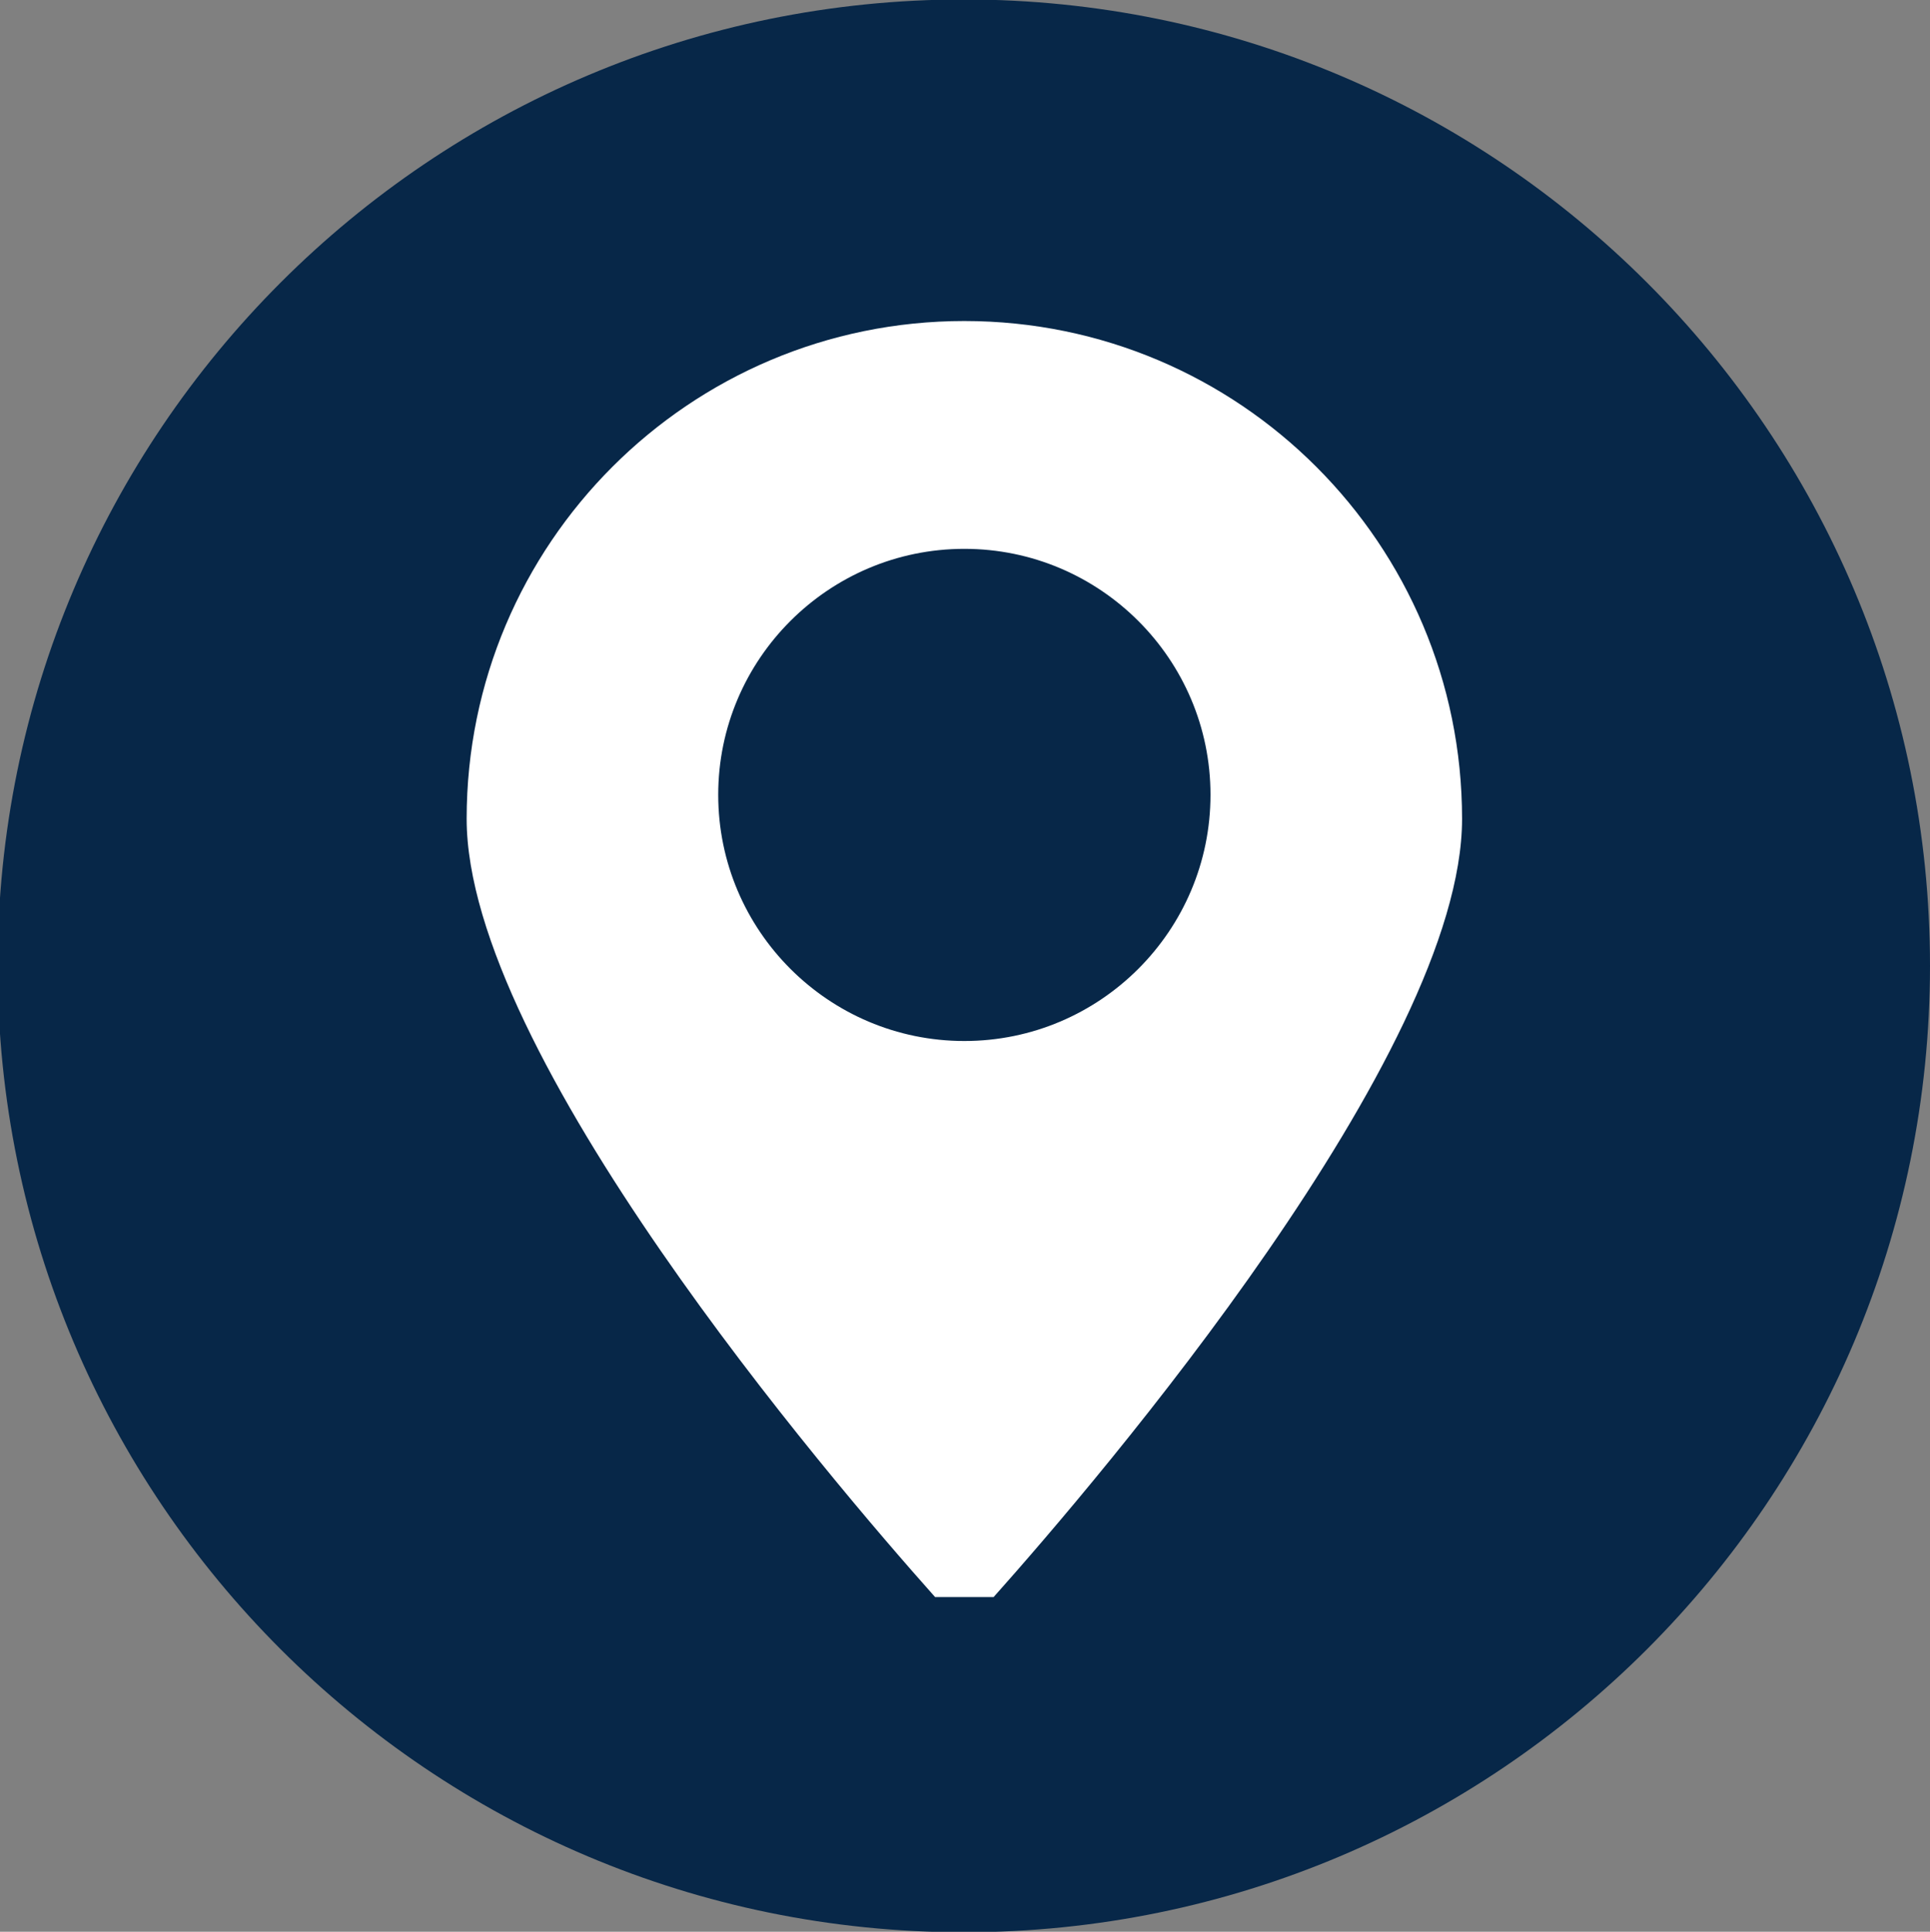
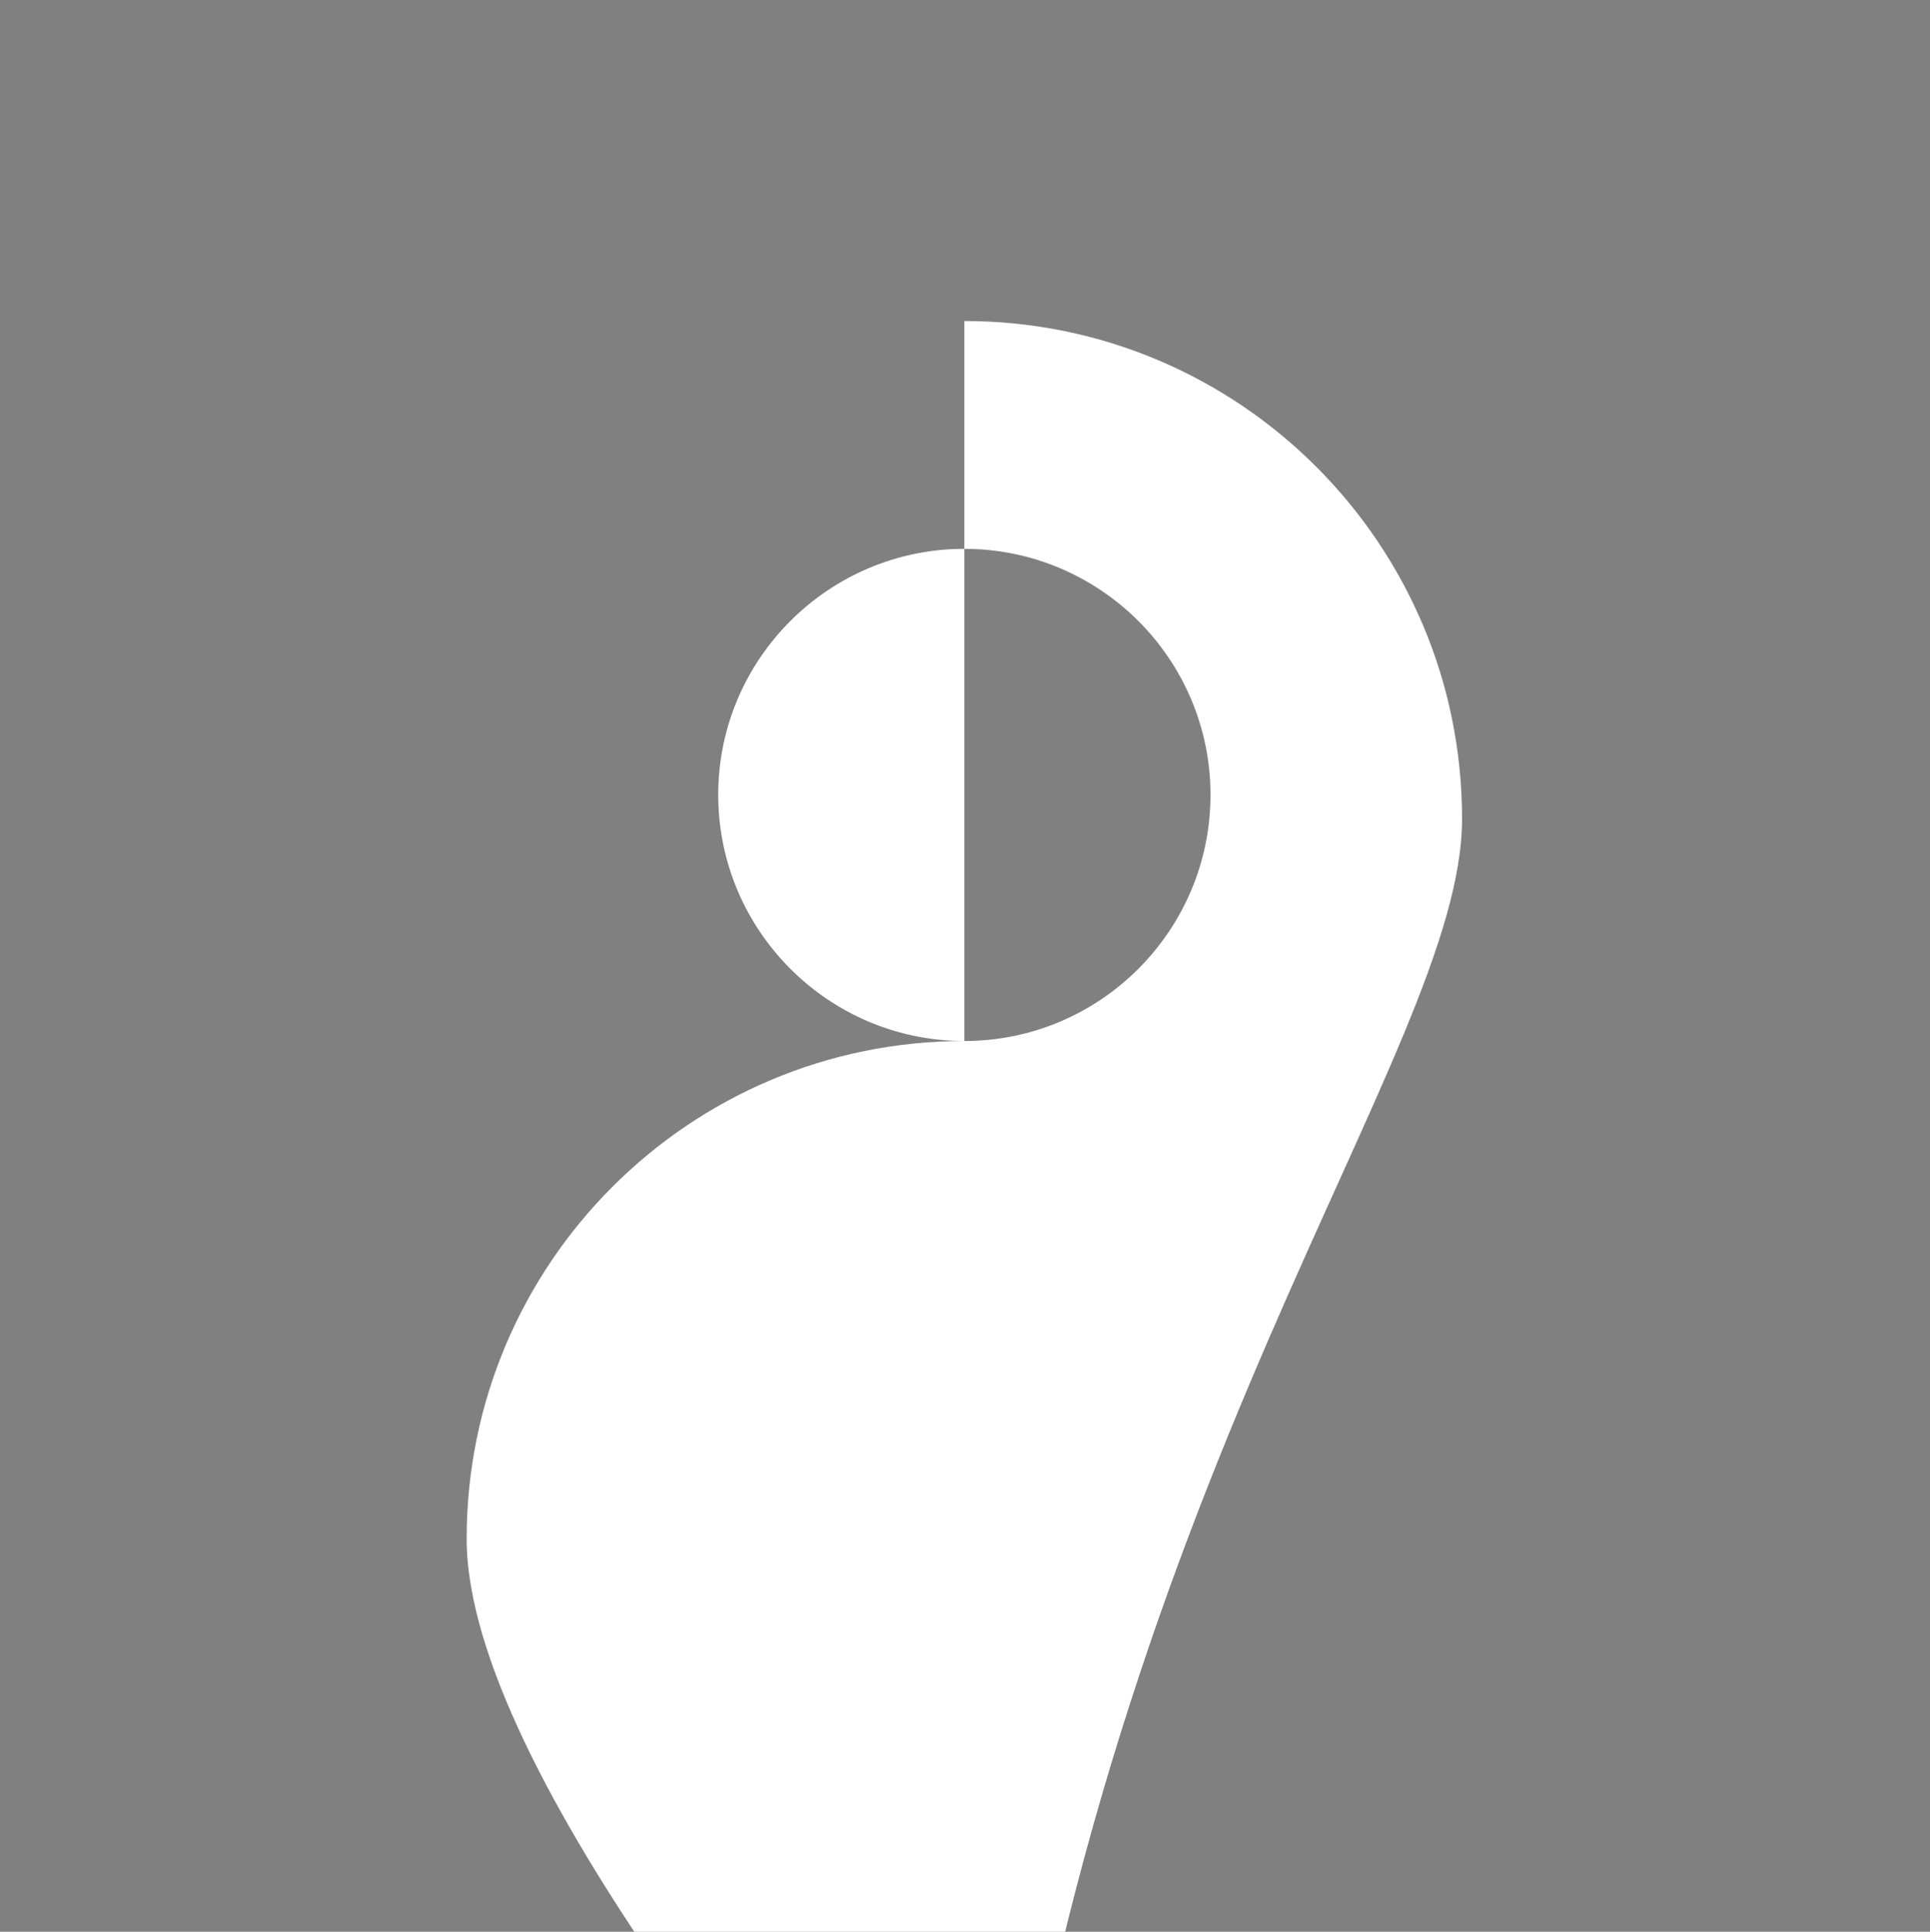
<svg xmlns="http://www.w3.org/2000/svg" xmlns:ns1="http://www.inkscape.org/namespaces/inkscape" width="3.006mm" height="3.008mm" viewBox="0 0 3.006 3.008" id="svg1" ns1:export-filename="logo.svg" ns1:export-xdpi="96" ns1:export-ydpi="96">
  <rect x="0" y="0" width="3.006" height="3.008" fill="#808080" stroke="none" />
  <defs id="defs1">
    <clipPath id="clipPath19072">
-       <path d="m 35.338,74.346 h 8.529 v 9.494 h -8.529 z" transform="translate(-43.858,-79.115)" id="path19072" />
-     </clipPath>
+       </clipPath>
    <clipPath id="clipPath19074">
      <path d="m 35.338,74.346 h 8.529 v 9.494 h -8.529 z" transform="translate(-39.595,-78.783)" id="path19074" />
    </clipPath>
  </defs>
  <g ns1:label="Livello 1" ns1:groupmode="layer" id="layer1" transform="translate(-26.05,-131.412)">
    <path id="path19071" d="m 0,0 c 0,-2.355 -1.909,-4.263 -4.263,-4.263 -2.354,0 -4.263,1.908 -4.263,4.263 0,2.354 1.909,4.263 4.263,4.263 C -1.909,4.263 0,2.354 0,0" style="fill:#072748;fill-opacity:1;fill-rule:nonzero;stroke:none" transform="matrix(0.353,0,0,-0.353,29.056,132.916)" clip-path="url(#clipPath19072)" />
-     <path id="path19073" d="m 0,0 c -0.599,0 -1.086,0.487 -1.086,1.086 0,0.598 0.487,1.085 1.086,1.085 0.599,0 1.086,-0.487 1.086,-1.085 C 1.086,0.487 0.599,0 0,0 m 0,3.176 c -1.213,0 -2.196,-0.983 -2.196,-2.196 0,-1.034 1.596,-2.905 2.067,-3.433 H 0.129 C 0.6,-1.925 2.196,-0.054 2.196,0.98 2.196,2.193 1.213,3.176 0,3.176" style="fill:#ffffff;fill-opacity:1;fill-rule:nonzero;stroke:none" transform="matrix(0.353,0,0,-0.353,27.552,133.033)" clip-path="url(#clipPath19074)" />
+     <path id="path19073" d="m 0,0 c -0.599,0 -1.086,0.487 -1.086,1.086 0,0.598 0.487,1.085 1.086,1.085 0.599,0 1.086,-0.487 1.086,-1.085 C 1.086,0.487 0.599,0 0,0 c -1.213,0 -2.196,-0.983 -2.196,-2.196 0,-1.034 1.596,-2.905 2.067,-3.433 H 0.129 C 0.6,-1.925 2.196,-0.054 2.196,0.98 2.196,2.193 1.213,3.176 0,3.176" style="fill:#ffffff;fill-opacity:1;fill-rule:nonzero;stroke:none" transform="matrix(0.353,0,0,-0.353,27.552,133.033)" clip-path="url(#clipPath19074)" />
  </g>
</svg>